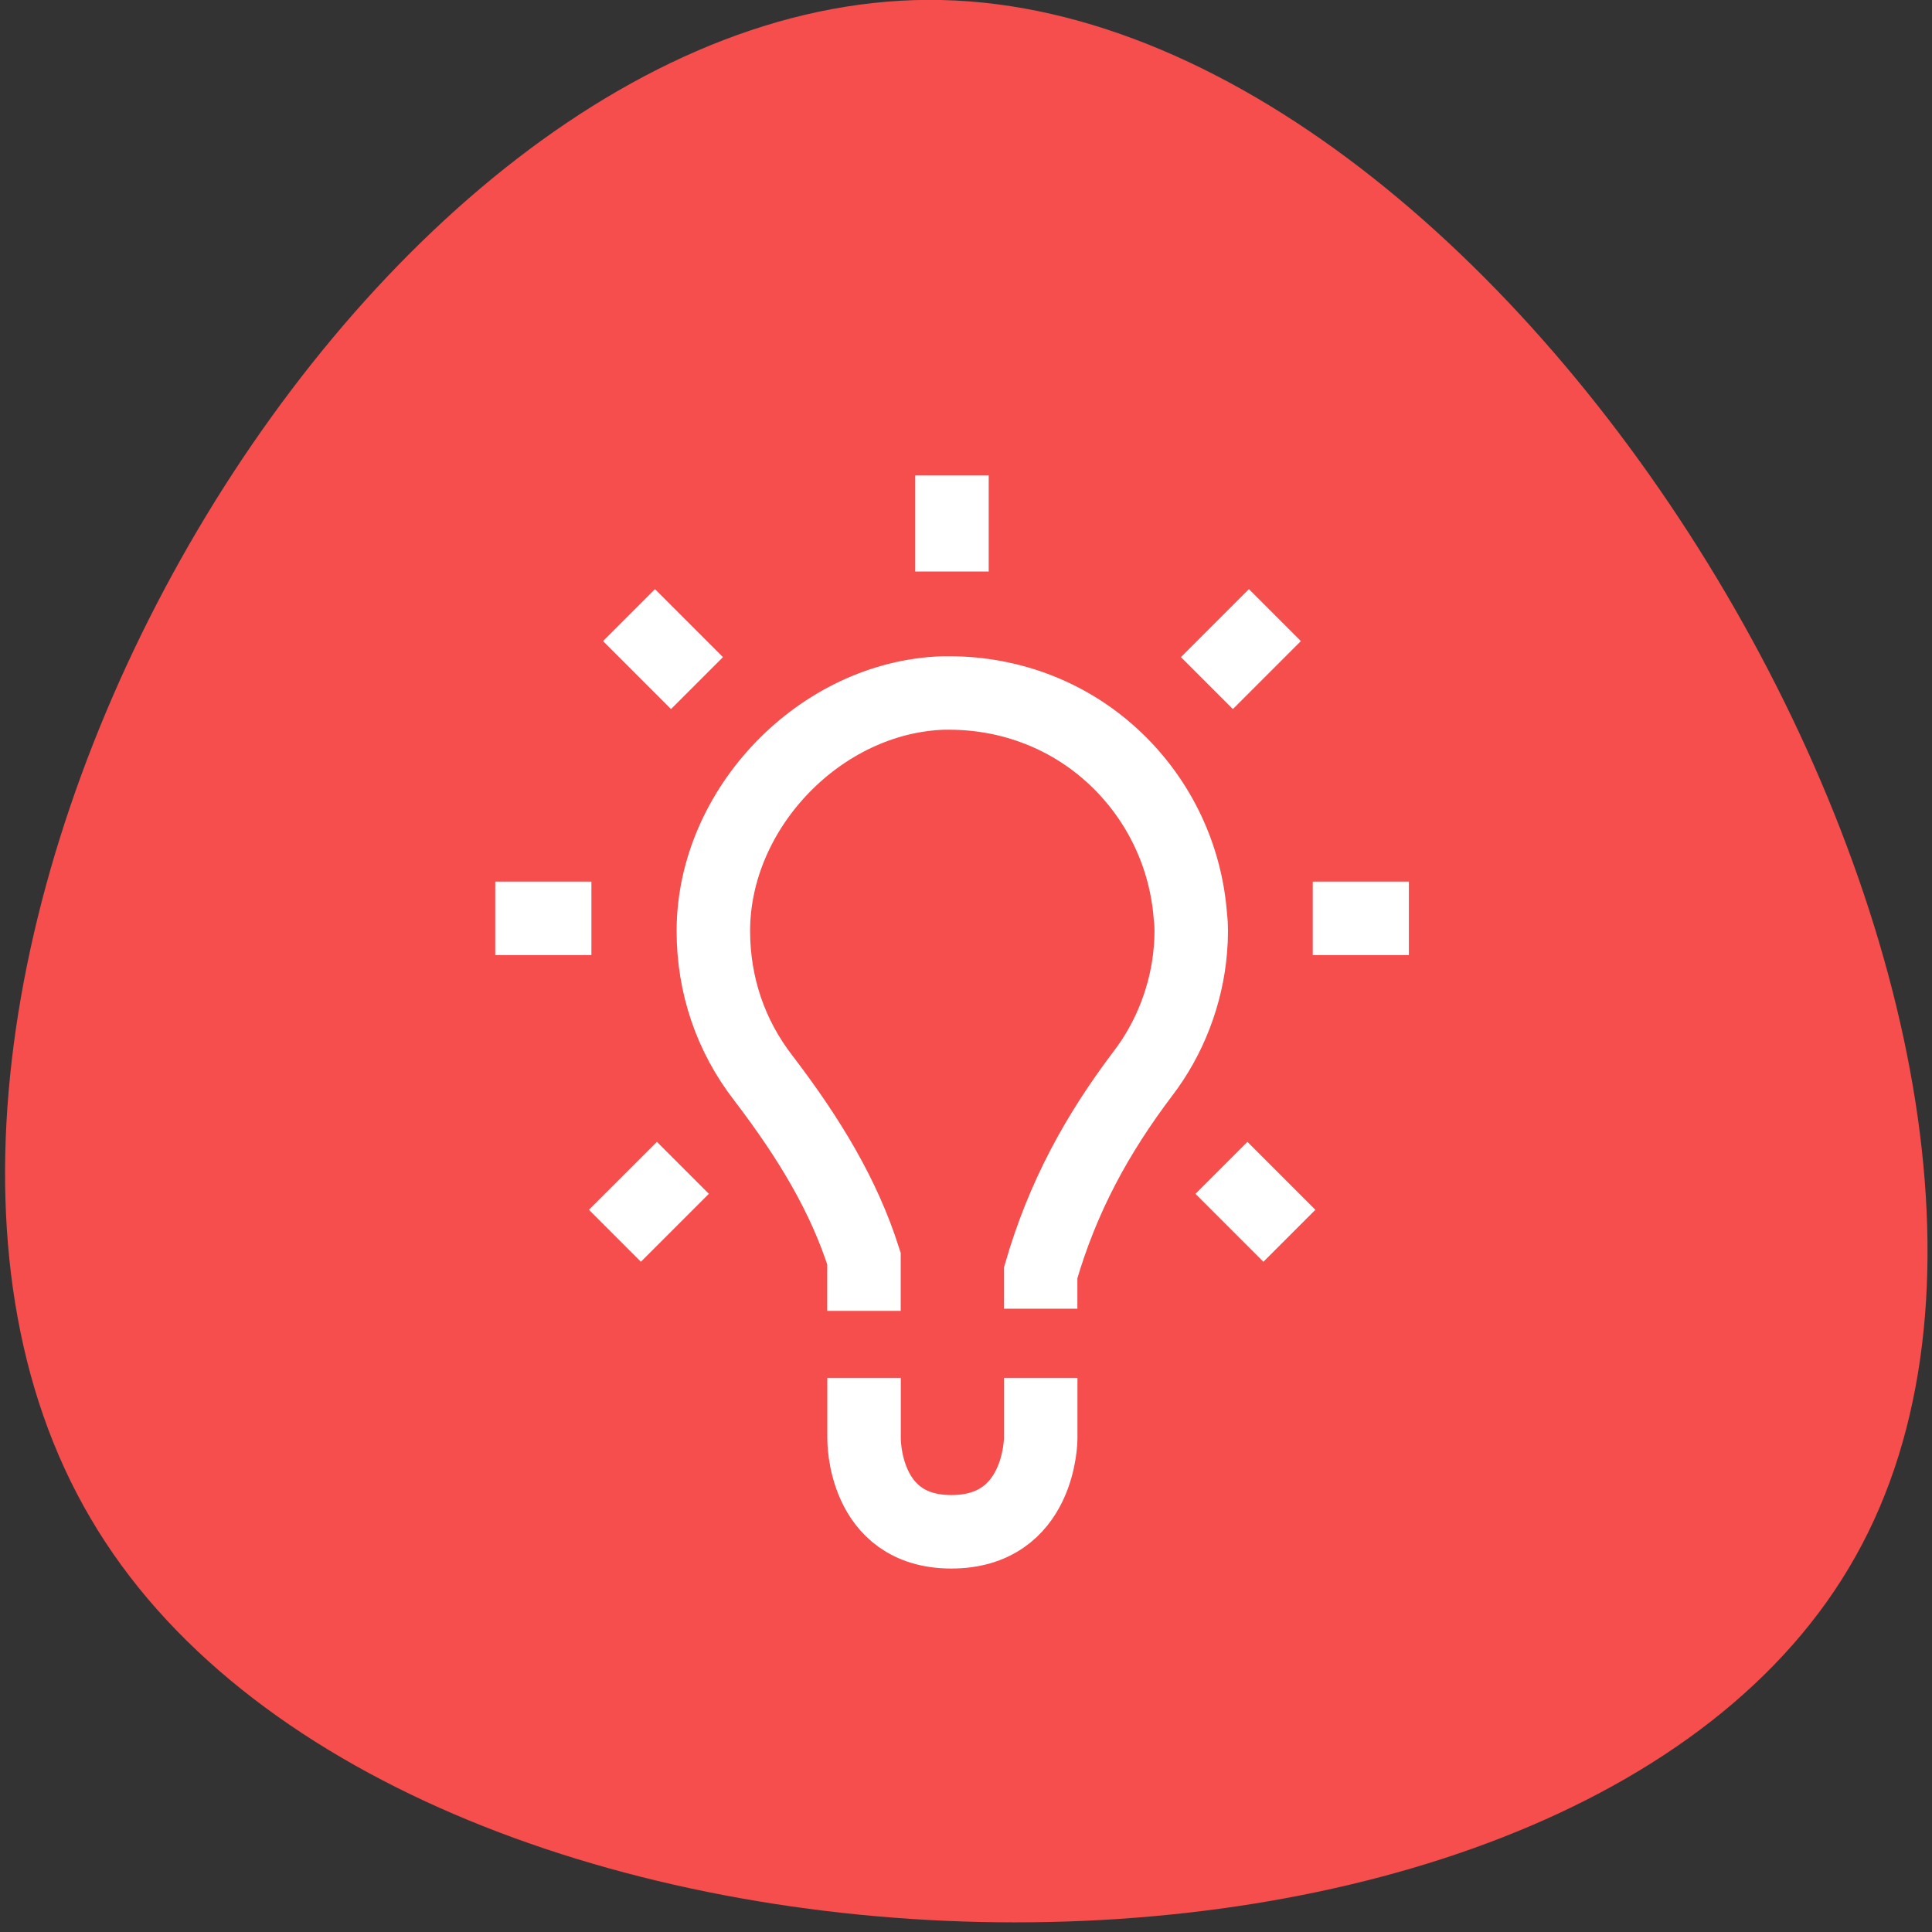
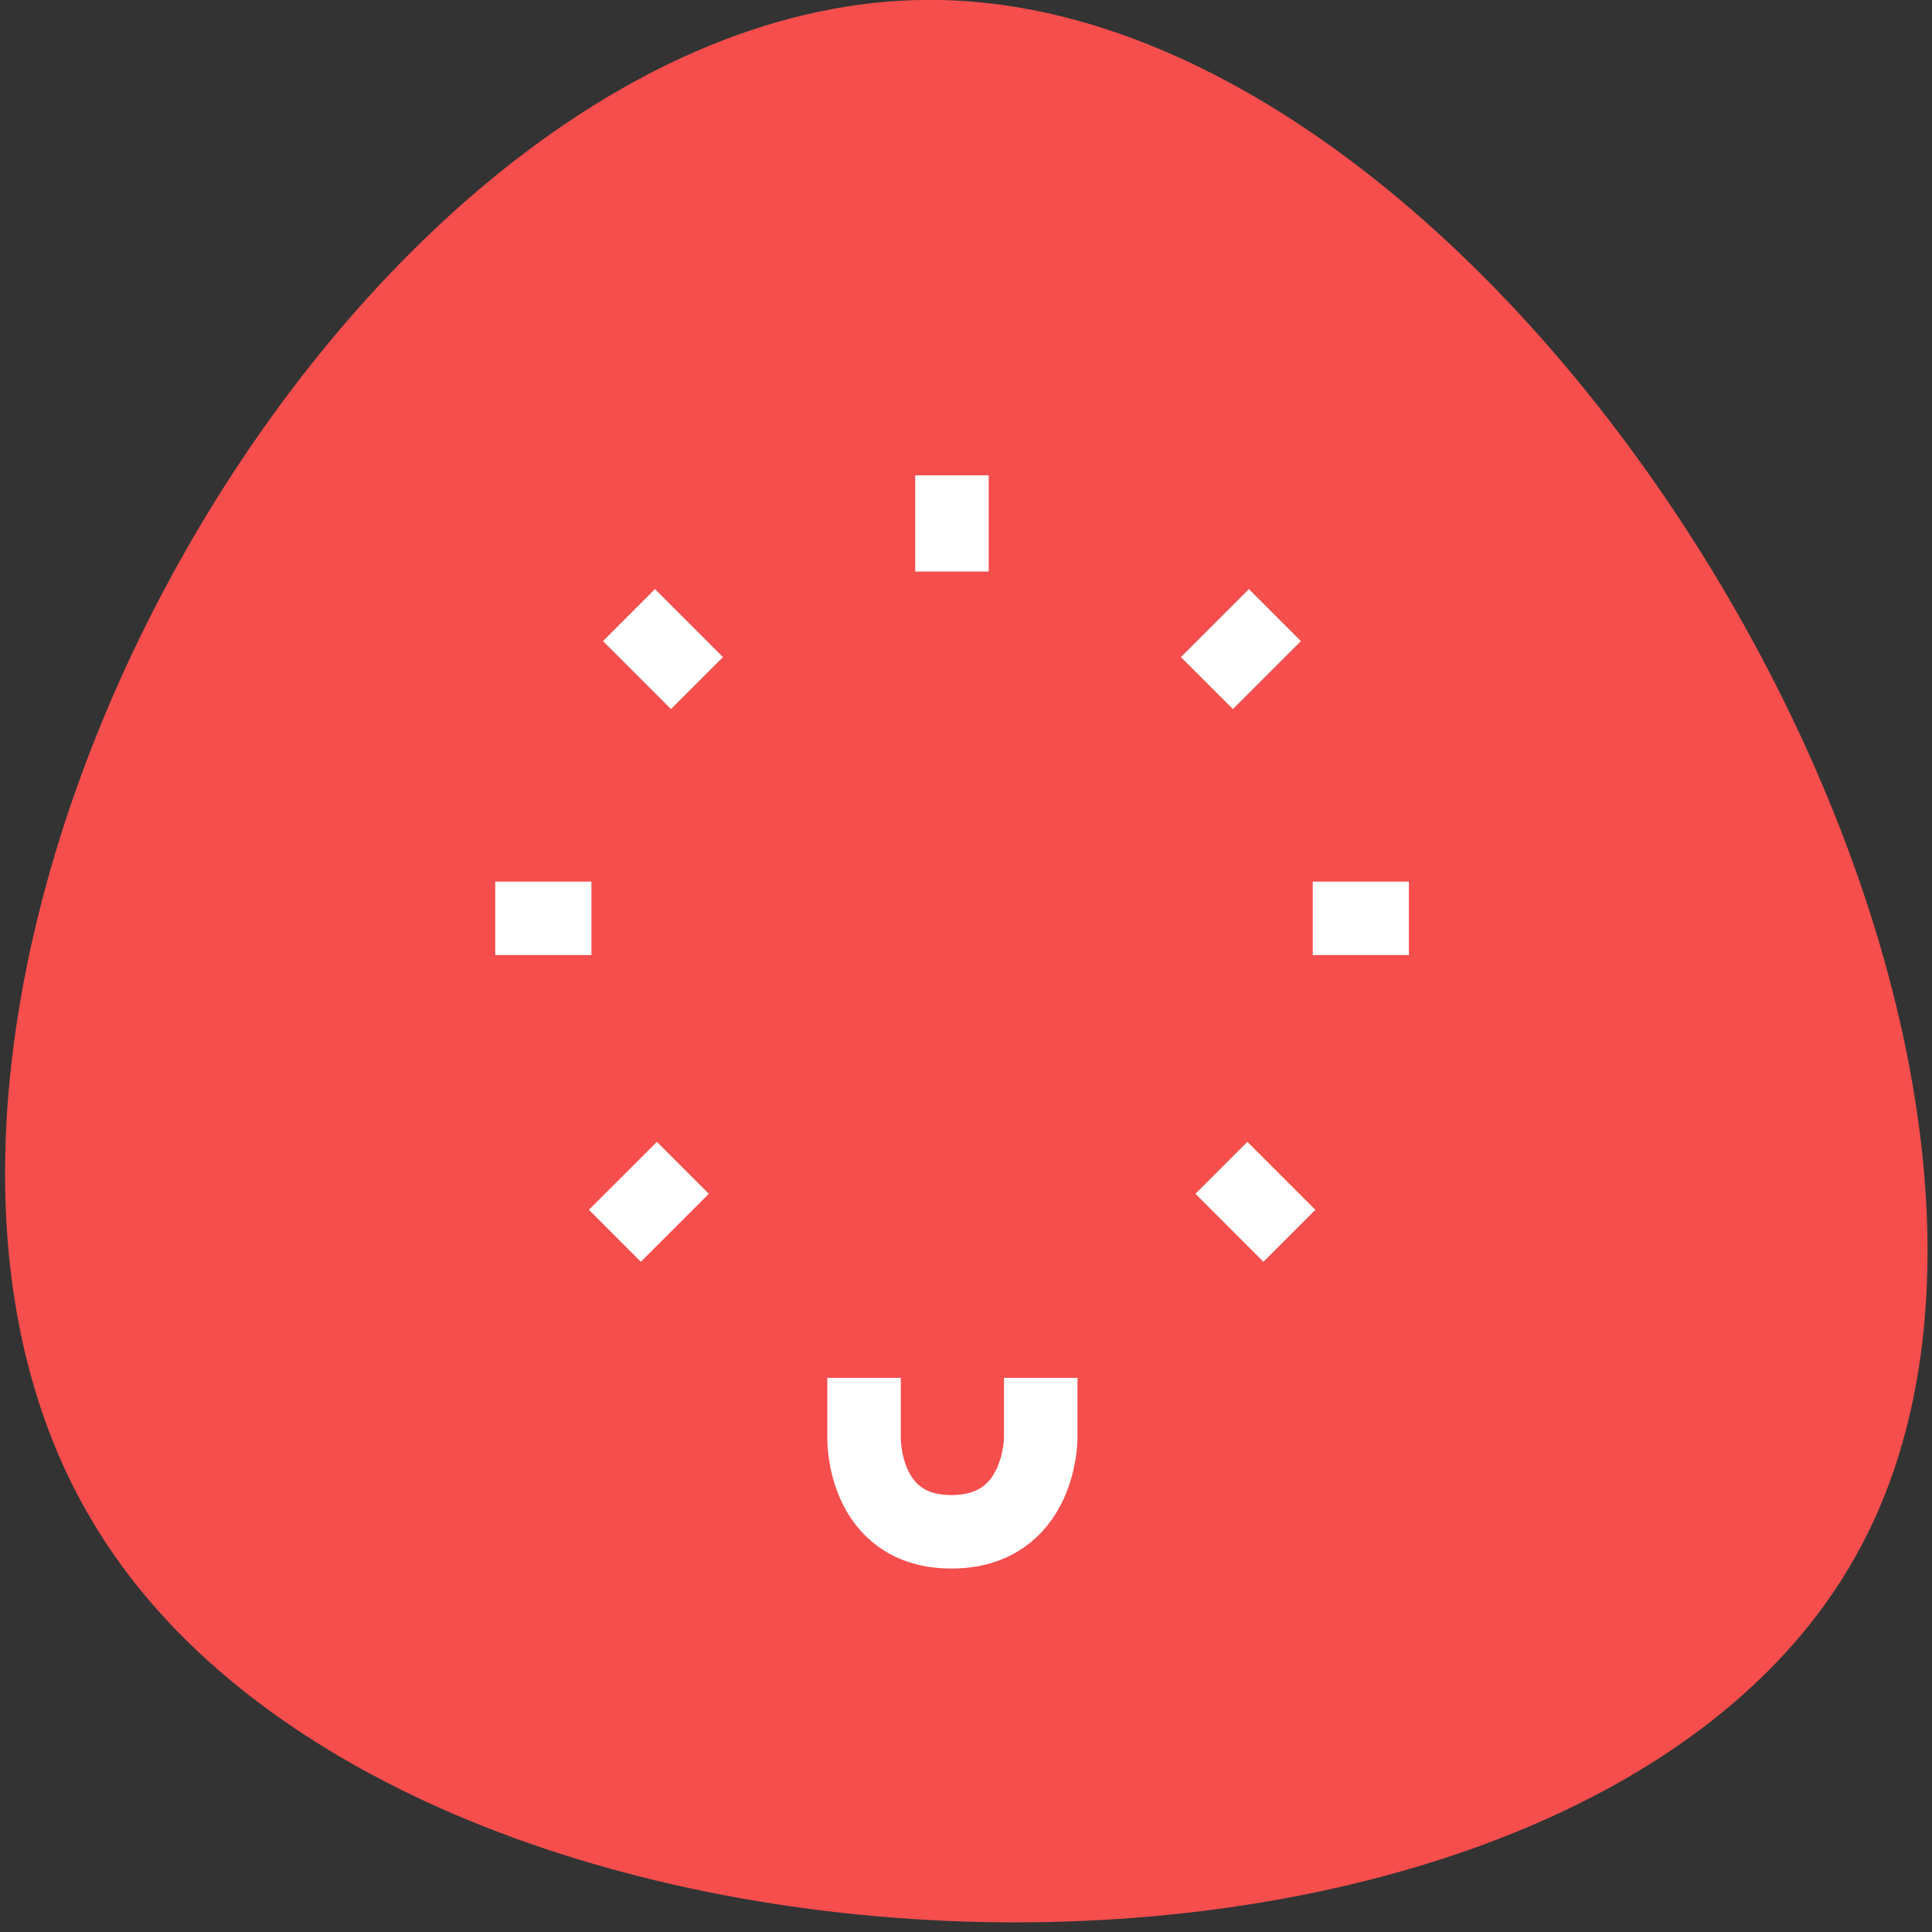
<svg xmlns="http://www.w3.org/2000/svg" width="128" height="128" viewBox="0 0 128 128" fill="none">
  <rect x="0" y="0" width="128" height="128" fill="#333333" stroke="none" />
  <path d="M122.944 103.098C104.146 136.724 26.084 134.946 5.994 100.58C-14.239 66.214 23.357 -0.888 62.388 0.001C101.42 0.89 141.742 69.621 122.944 103.098Z" fill="#F54E4D" />
  <path d="M68.95 91.285V95.304C68.95 95.304 68.95 101.504 63.002 101.485C57.147 101.468 57.246 95.304 57.246 95.304V91.285" stroke="white" stroke-width="4.869" stroke-linejoin="round" />
-   <path d="M57.241 86.849V83.391C55.927 79.266 53.688 75.505 50.57 71.42C48.394 68.613 47.262 65.248 47.262 61.679C47.262 53.535 54.383 46.172 62.507 45.912H62.88C67.043 45.912 70.986 47.456 73.979 50.336C76.824 53.07 78.571 56.751 78.867 60.729C78.906 61.046 78.923 61.36 78.923 61.679C78.923 62.106 78.904 62.533 78.867 62.942C78.626 65.879 77.511 68.797 75.708 71.141C72.676 75.159 70.416 79.268 68.945 84.331V86.707" stroke="white" stroke-width="4.869" stroke-miterlimit="10" />
  <path d="M63.07 37.863V31.492" stroke="white" stroke-width="4.869" stroke-linejoin="round" />
  <path d="M39.183 60.842H32.812" stroke="white" stroke-width="4.869" stroke-linejoin="round" />
  <path d="M46.177 45.257L41.672 40.752" stroke="white" stroke-width="4.869" stroke-linejoin="round" />
  <path d="M45.243 77.371L40.738 81.874" stroke="white" stroke-width="4.869" stroke-linejoin="round" />
  <path d="M86.973 60.842H93.341" stroke="white" stroke-width="4.869" stroke-linejoin="round" />
  <path d="M79.961 45.257L84.466 40.752" stroke="white" stroke-width="4.869" stroke-linejoin="round" />
  <path d="M80.922 77.371L85.425 81.874" stroke="white" stroke-width="4.869" stroke-linejoin="round" />
</svg>